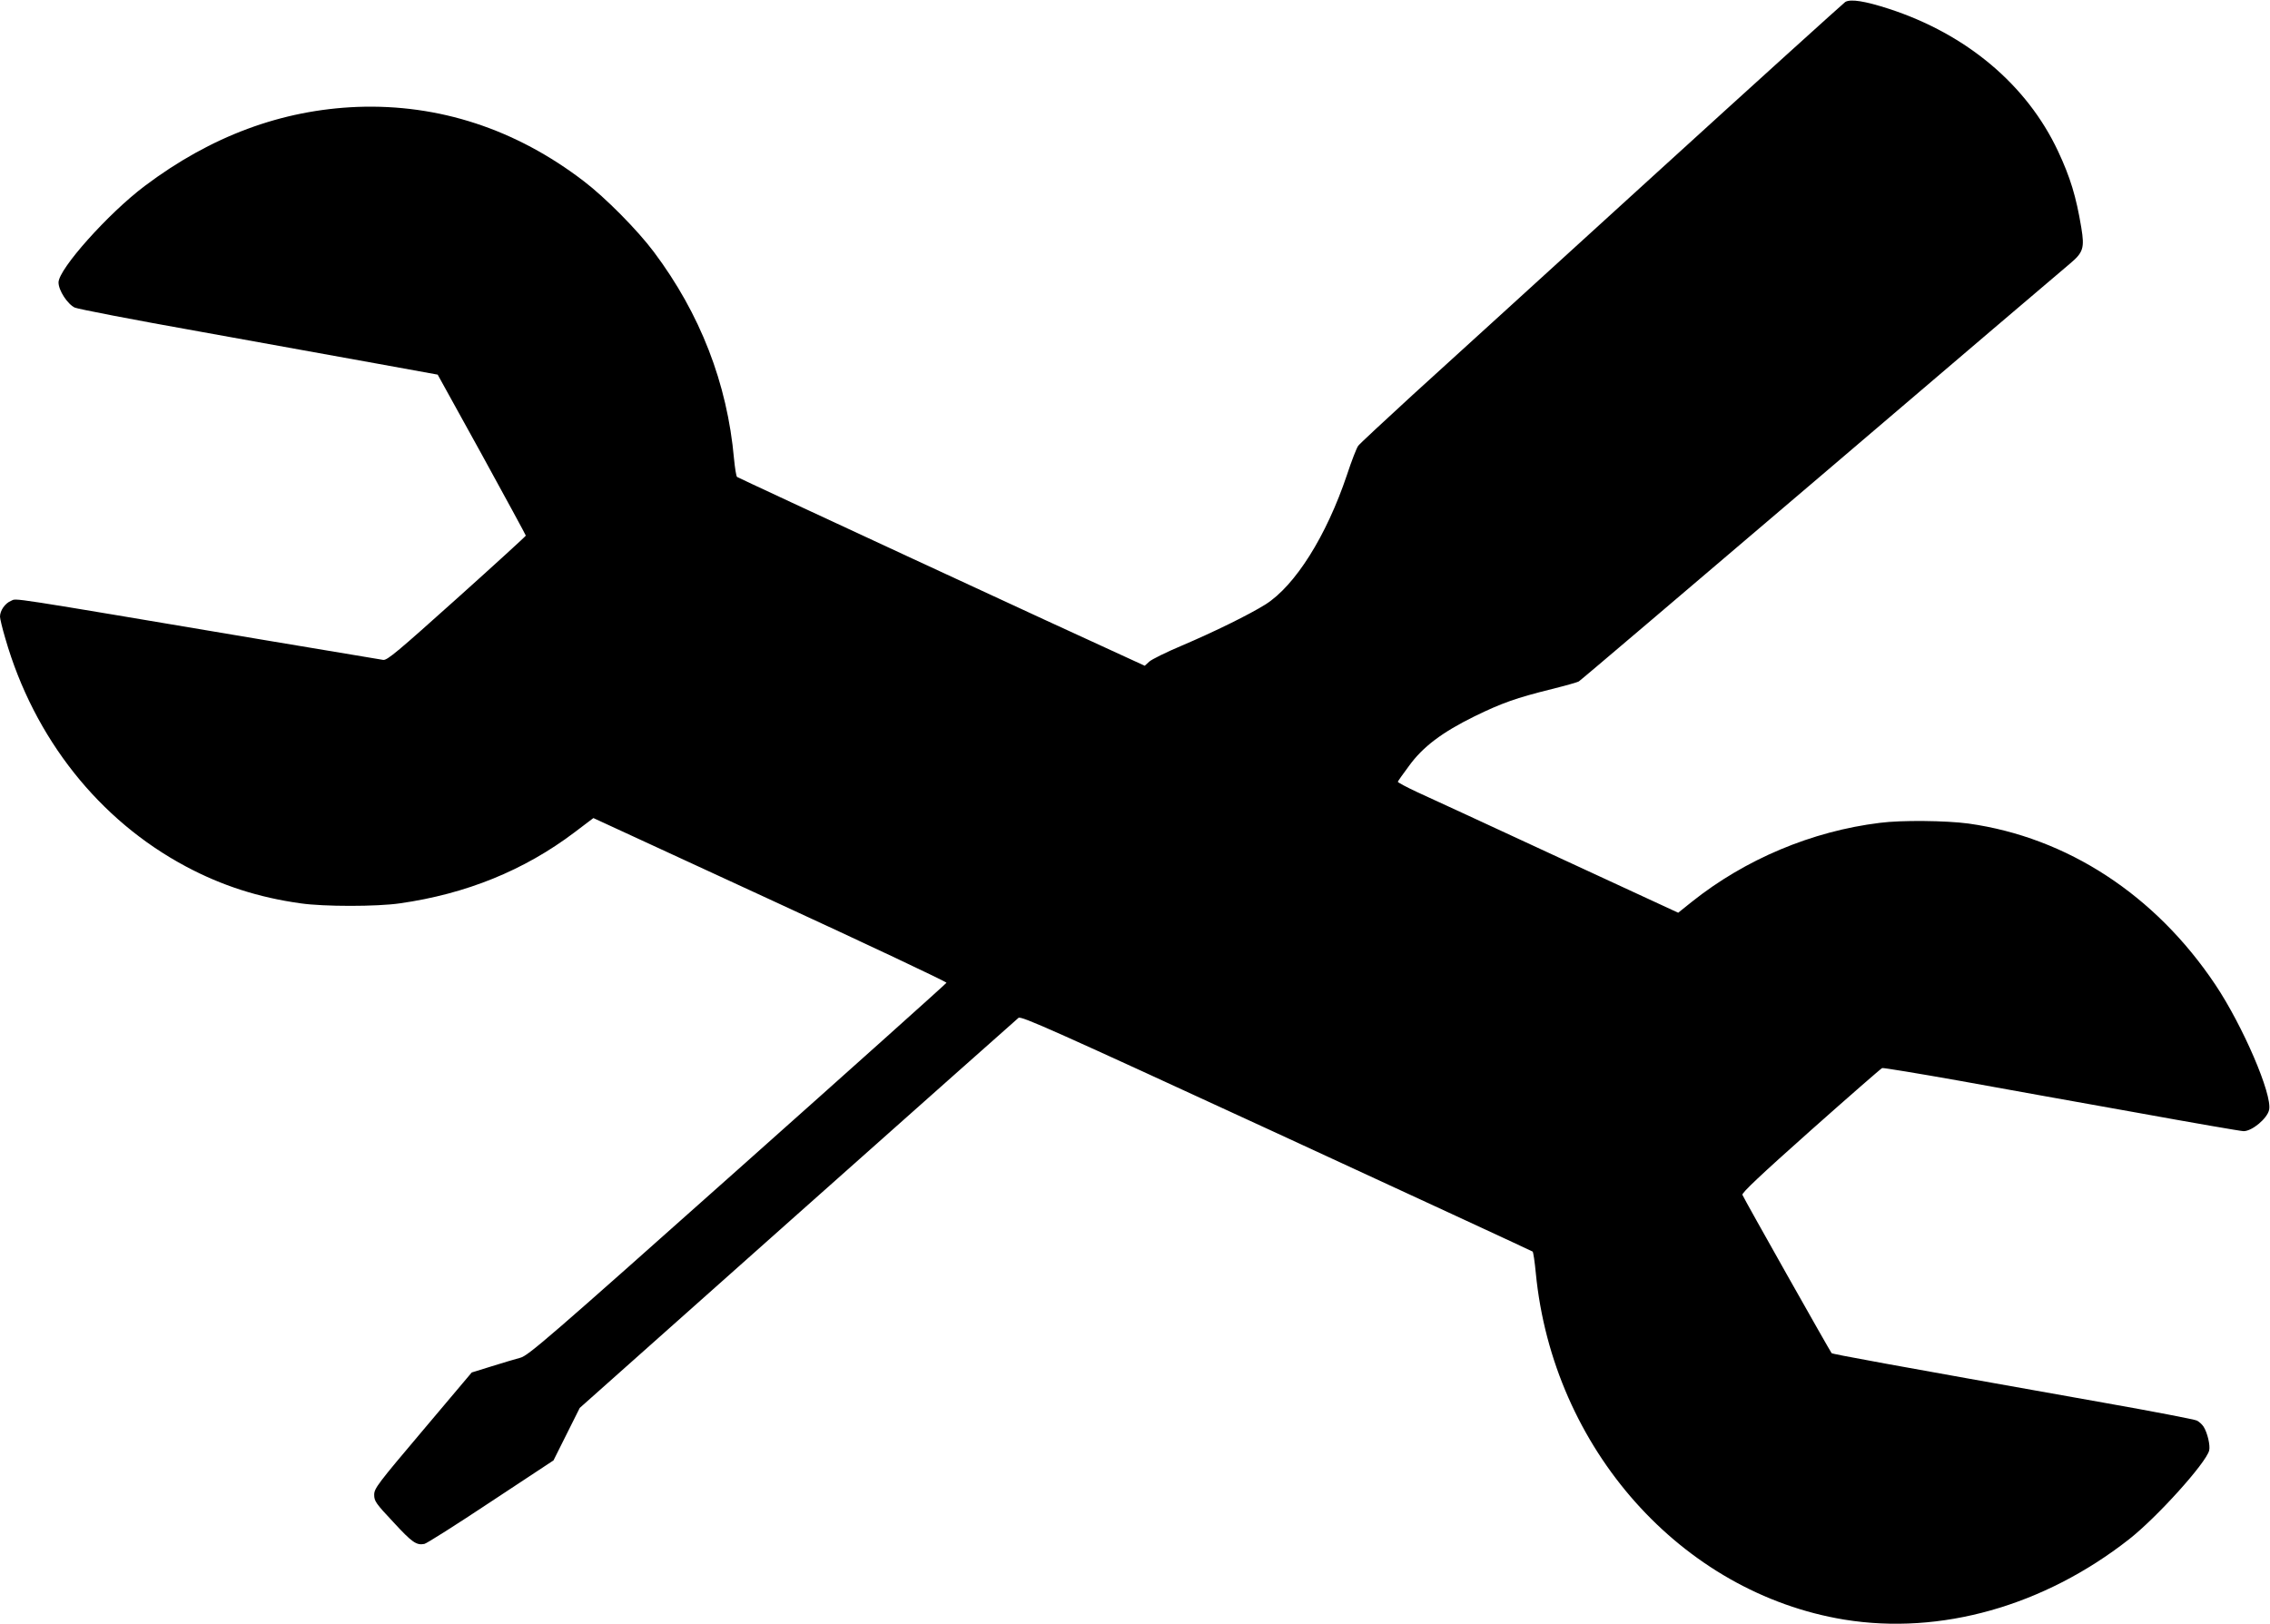
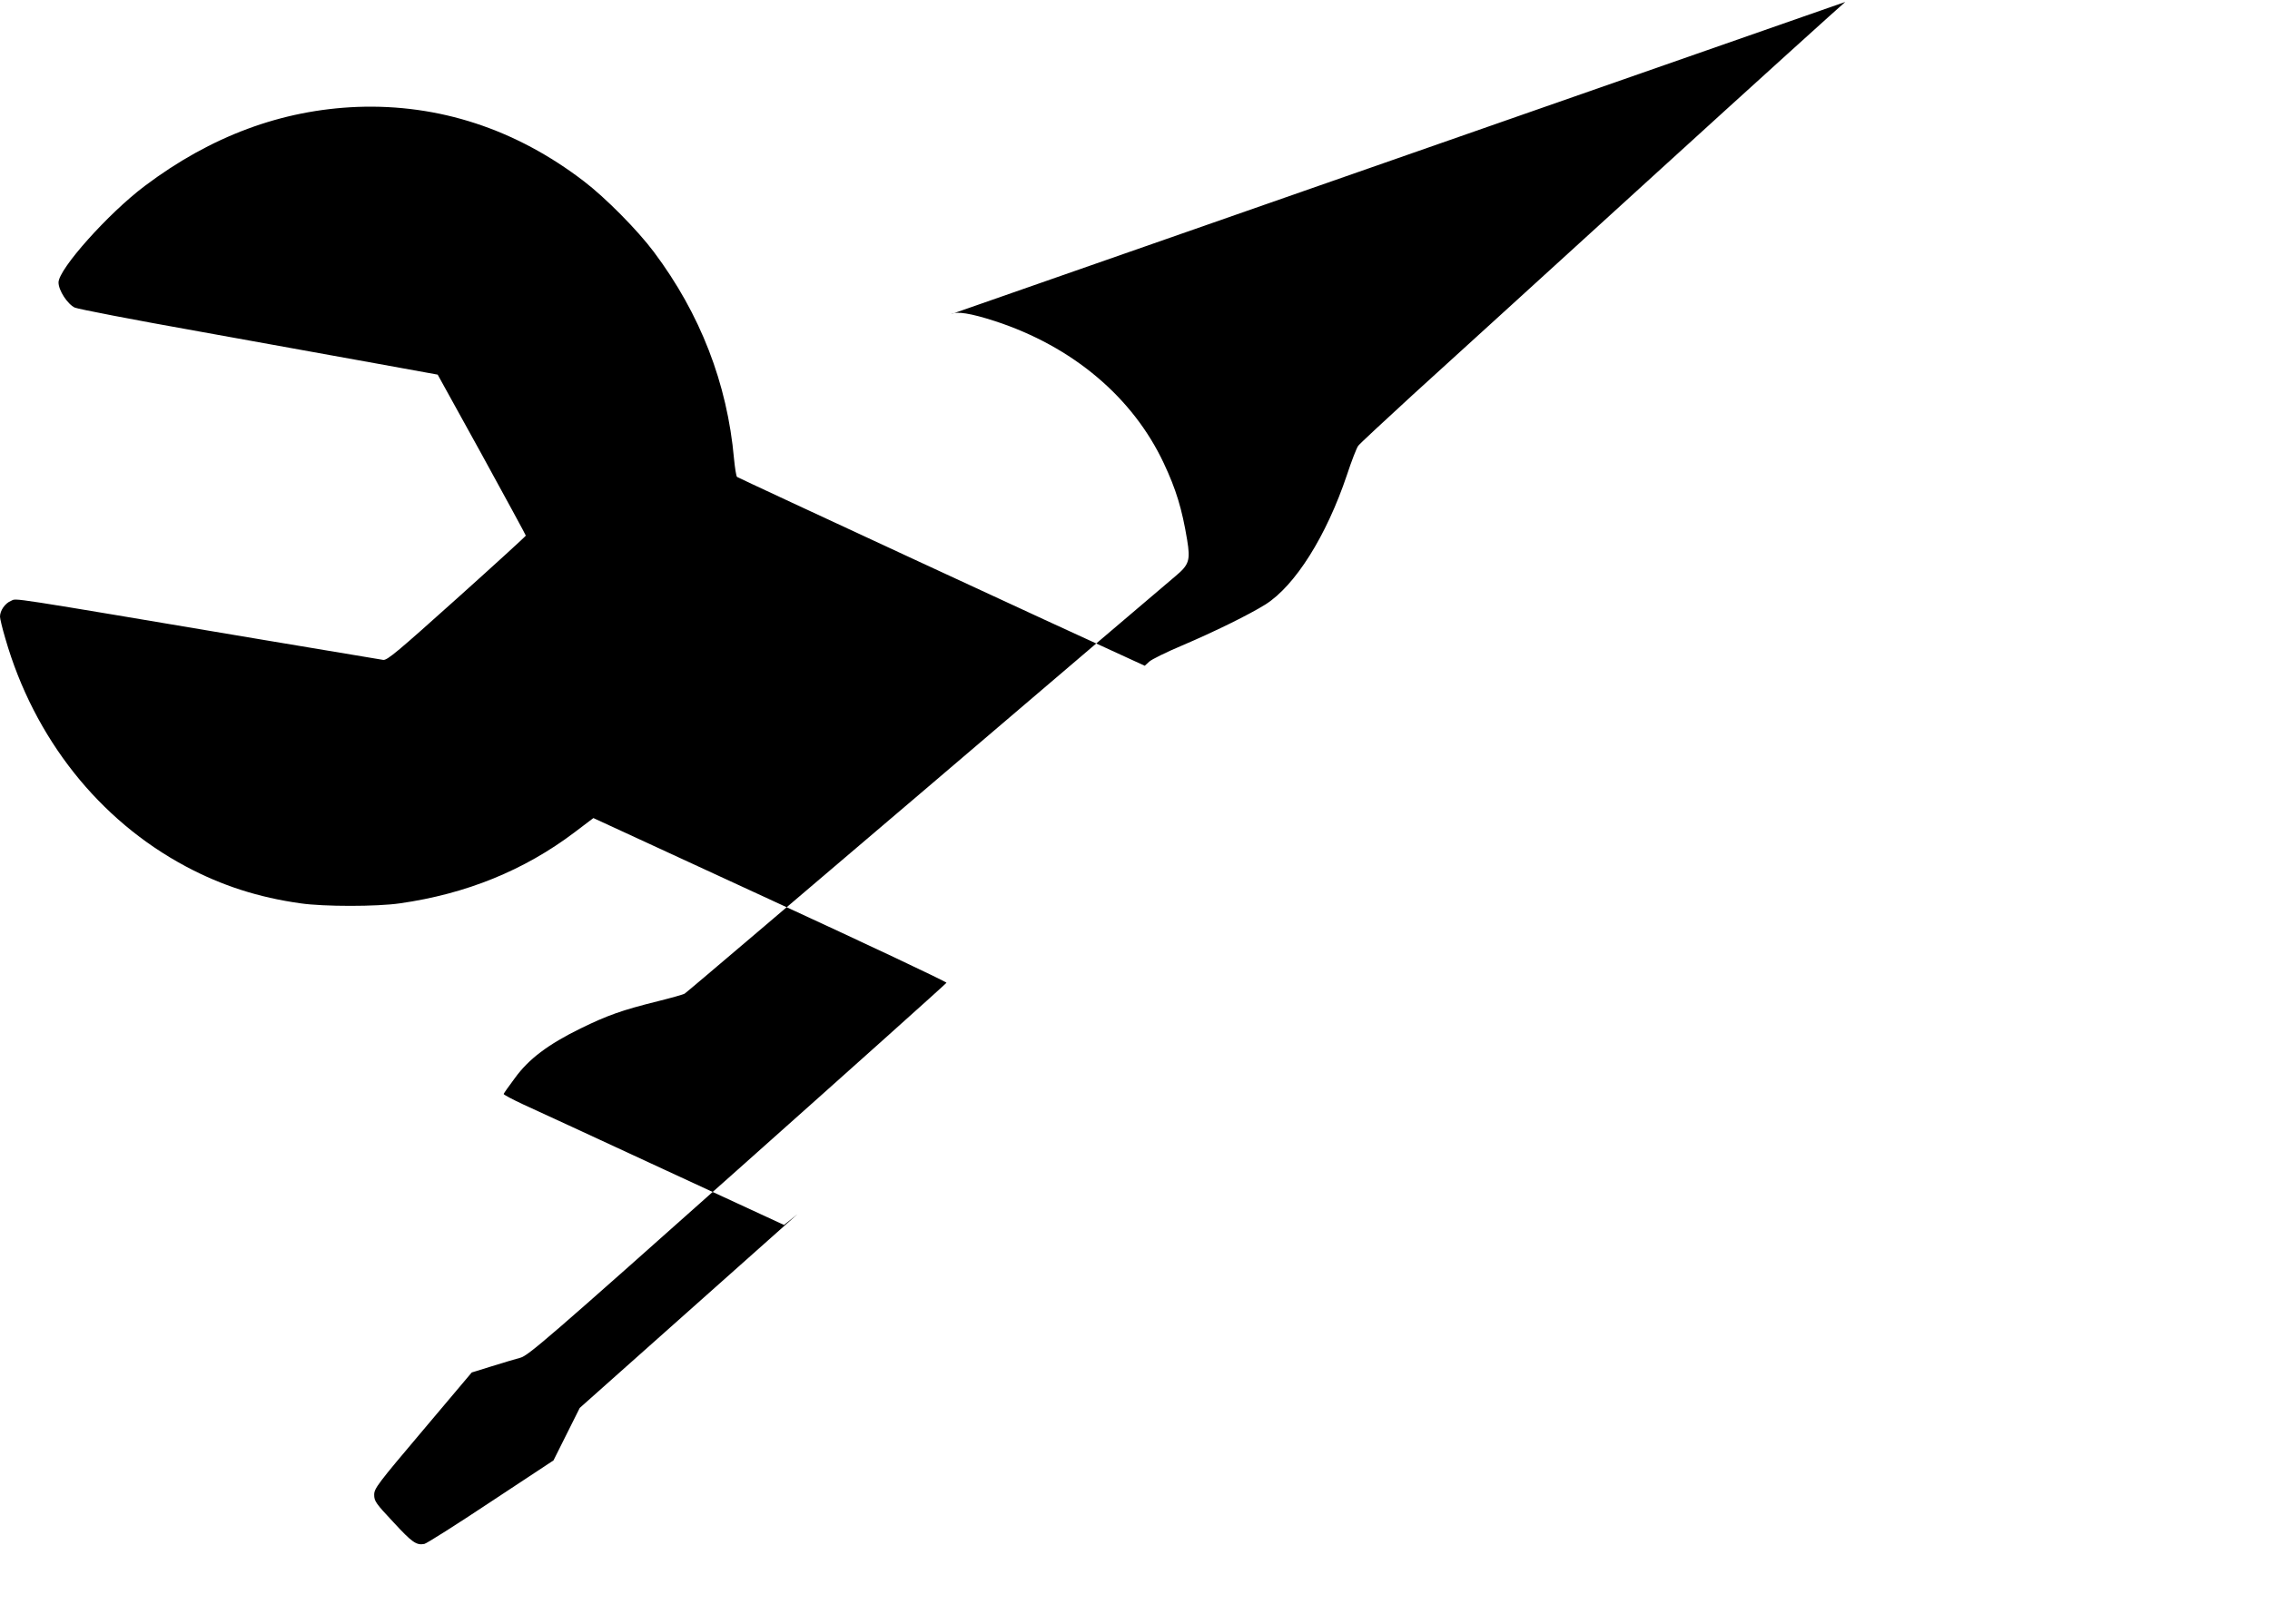
<svg xmlns="http://www.w3.org/2000/svg" version="1.0" width="1280pt" height="916pt" viewBox="0 0 1280 916" preserveAspectRatio="xMidYMid meet">
  <g transform="translate(0,916) scale(0.1,-0.1)" fill="#000000" stroke="none">
-     <path d="M10405 9149 c-10 -7 -499 -449 -1085 -983 -586 -534 -1195 -1089 -1355 -1234 -159 -146 -297 -274 -306 -286 -9 -11 -38 -86 -64 -165 -116 -345 -292 -624 -459 -730 -91 -57 -288 -154 -471 -232 -88 -37 -171 -78 -185 -91 l-25 -23 -85 39 c-331 150 -2207 1020 -2214 1026 -5 5 -12 51 -17 102 -38 426 -191 819 -452 1167 -91 122 -274 307 -395 399 -383 294 -818 436 -1277 419 -427 -17 -826 -165 -1199 -446 -206 -155 -486 -469 -486 -544 0 -45 51 -123 92 -142 18 -8 332 -69 698 -134 366 -66 819 -148 1007 -182 l341 -62 249 -451 c136 -248 248 -454 248 -457 0 -3 -175 -163 -389 -355 -329 -295 -392 -349 -415 -346 -14 2 -318 53 -676 113 -1485 250 -1387 235 -1423 220 -34 -14 -62 -55 -62 -89 0 -11 13 -66 30 -123 162 -563 529 -1026 1020 -1287 201 -107 408 -174 645 -207 130 -19 430 -19 560 0 373 53 701 186 984 400 l107 81 997 -460 c549 -253 996 -464 994 -469 -1 -4 -531 -479 -1178 -1055 -1071 -954 -1180 -1048 -1225 -1060 -27 -7 -100 -29 -161 -48 l-113 -35 -275 -326 c-257 -304 -275 -328 -275 -364 0 -35 9 -49 108 -154 105 -114 130 -132 175 -123 12 2 181 109 375 238 l353 233 74 148 74 148 1228 1093 c676 601 1236 1099 1246 1107 15 12 189 -66 1454 -649 791 -365 1441 -666 1445 -669 4 -3 12 -58 18 -121 96 -990 821 -1804 1740 -1955 542 -88 1124 76 1605 453 158 124 434 430 452 501 7 29 -10 101 -32 135 -8 12 -25 28 -38 34 -12 6 -249 52 -527 101 -1248 222 -1525 273 -1532 279 -8 9 -495 872 -503 893 -4 11 103 112 385 363 215 191 396 349 403 352 7 2 201 -30 432 -71 231 -42 681 -123 1001 -180 319 -58 591 -105 605 -105 48 0 133 71 144 120 19 86 -148 474 -303 706 -339 507 -836 831 -1392 909 -127 17 -377 20 -500 4 -383 -47 -759 -205 -1061 -446 l-76 -61 -679 314 c-373 173 -730 338 -792 366 -62 29 -111 55 -110 59 2 5 30 45 63 89 78 108 187 190 370 280 154 75 232 103 437 154 76 19 144 38 151 43 8 4 621 526 1363 1158 742 633 1374 1172 1406 1198 75 63 83 88 64 203 -29 175 -62 284 -132 433 -175 372 -514 658 -952 801 -136 44 -216 57 -247 39z" />
+     <path d="M10405 9149 c-10 -7 -499 -449 -1085 -983 -586 -534 -1195 -1089 -1355 -1234 -159 -146 -297 -274 -306 -286 -9 -11 -38 -86 -64 -165 -116 -345 -292 -624 -459 -730 -91 -57 -288 -154 -471 -232 -88 -37 -171 -78 -185 -91 l-25 -23 -85 39 c-331 150 -2207 1020 -2214 1026 -5 5 -12 51 -17 102 -38 426 -191 819 -452 1167 -91 122 -274 307 -395 399 -383 294 -818 436 -1277 419 -427 -17 -826 -165 -1199 -446 -206 -155 -486 -469 -486 -544 0 -45 51 -123 92 -142 18 -8 332 -69 698 -134 366 -66 819 -148 1007 -182 l341 -62 249 -451 c136 -248 248 -454 248 -457 0 -3 -175 -163 -389 -355 -329 -295 -392 -349 -415 -346 -14 2 -318 53 -676 113 -1485 250 -1387 235 -1423 220 -34 -14 -62 -55 -62 -89 0 -11 13 -66 30 -123 162 -563 529 -1026 1020 -1287 201 -107 408 -174 645 -207 130 -19 430 -19 560 0 373 53 701 186 984 400 l107 81 997 -460 c549 -253 996 -464 994 -469 -1 -4 -531 -479 -1178 -1055 -1071 -954 -1180 -1048 -1225 -1060 -27 -7 -100 -29 -161 -48 l-113 -35 -275 -326 c-257 -304 -275 -328 -275 -364 0 -35 9 -49 108 -154 105 -114 130 -132 175 -123 12 2 181 109 375 238 l353 233 74 148 74 148 1228 1093 l-76 -61 -679 314 c-373 173 -730 338 -792 366 -62 29 -111 55 -110 59 2 5 30 45 63 89 78 108 187 190 370 280 154 75 232 103 437 154 76 19 144 38 151 43 8 4 621 526 1363 1158 742 633 1374 1172 1406 1198 75 63 83 88 64 203 -29 175 -62 284 -132 433 -175 372 -514 658 -952 801 -136 44 -216 57 -247 39z" />
  </g>
</svg>